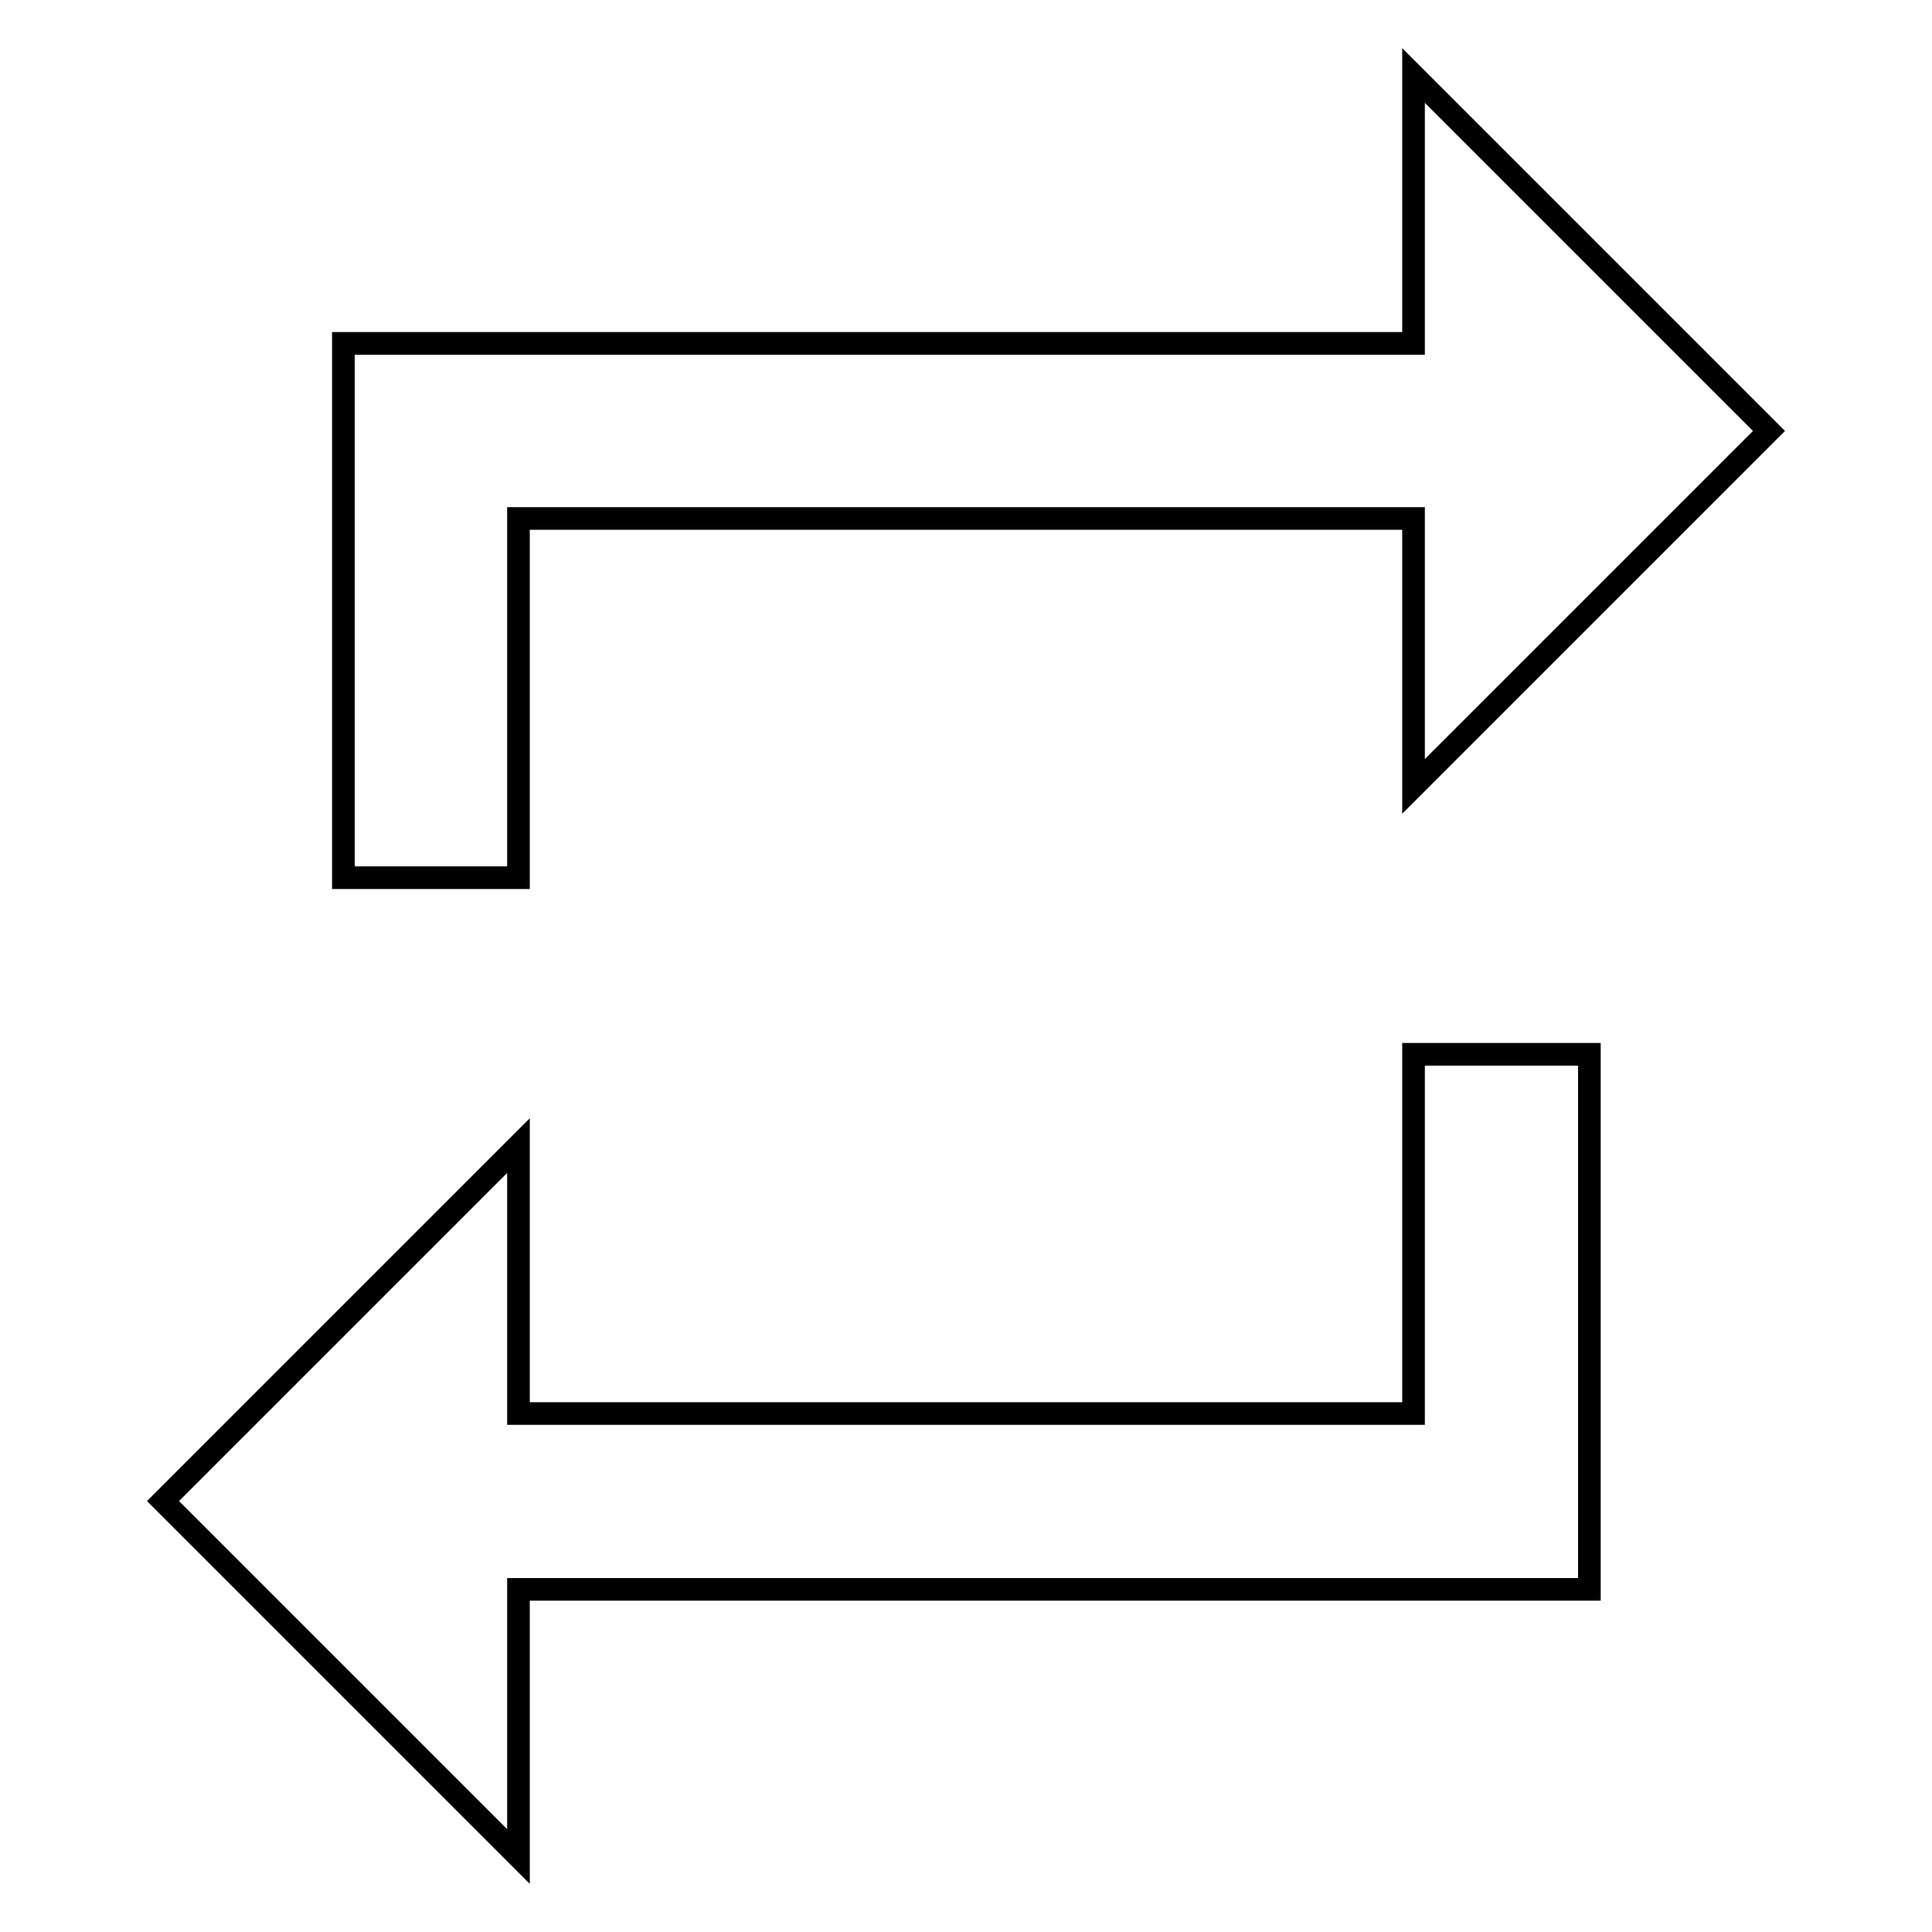
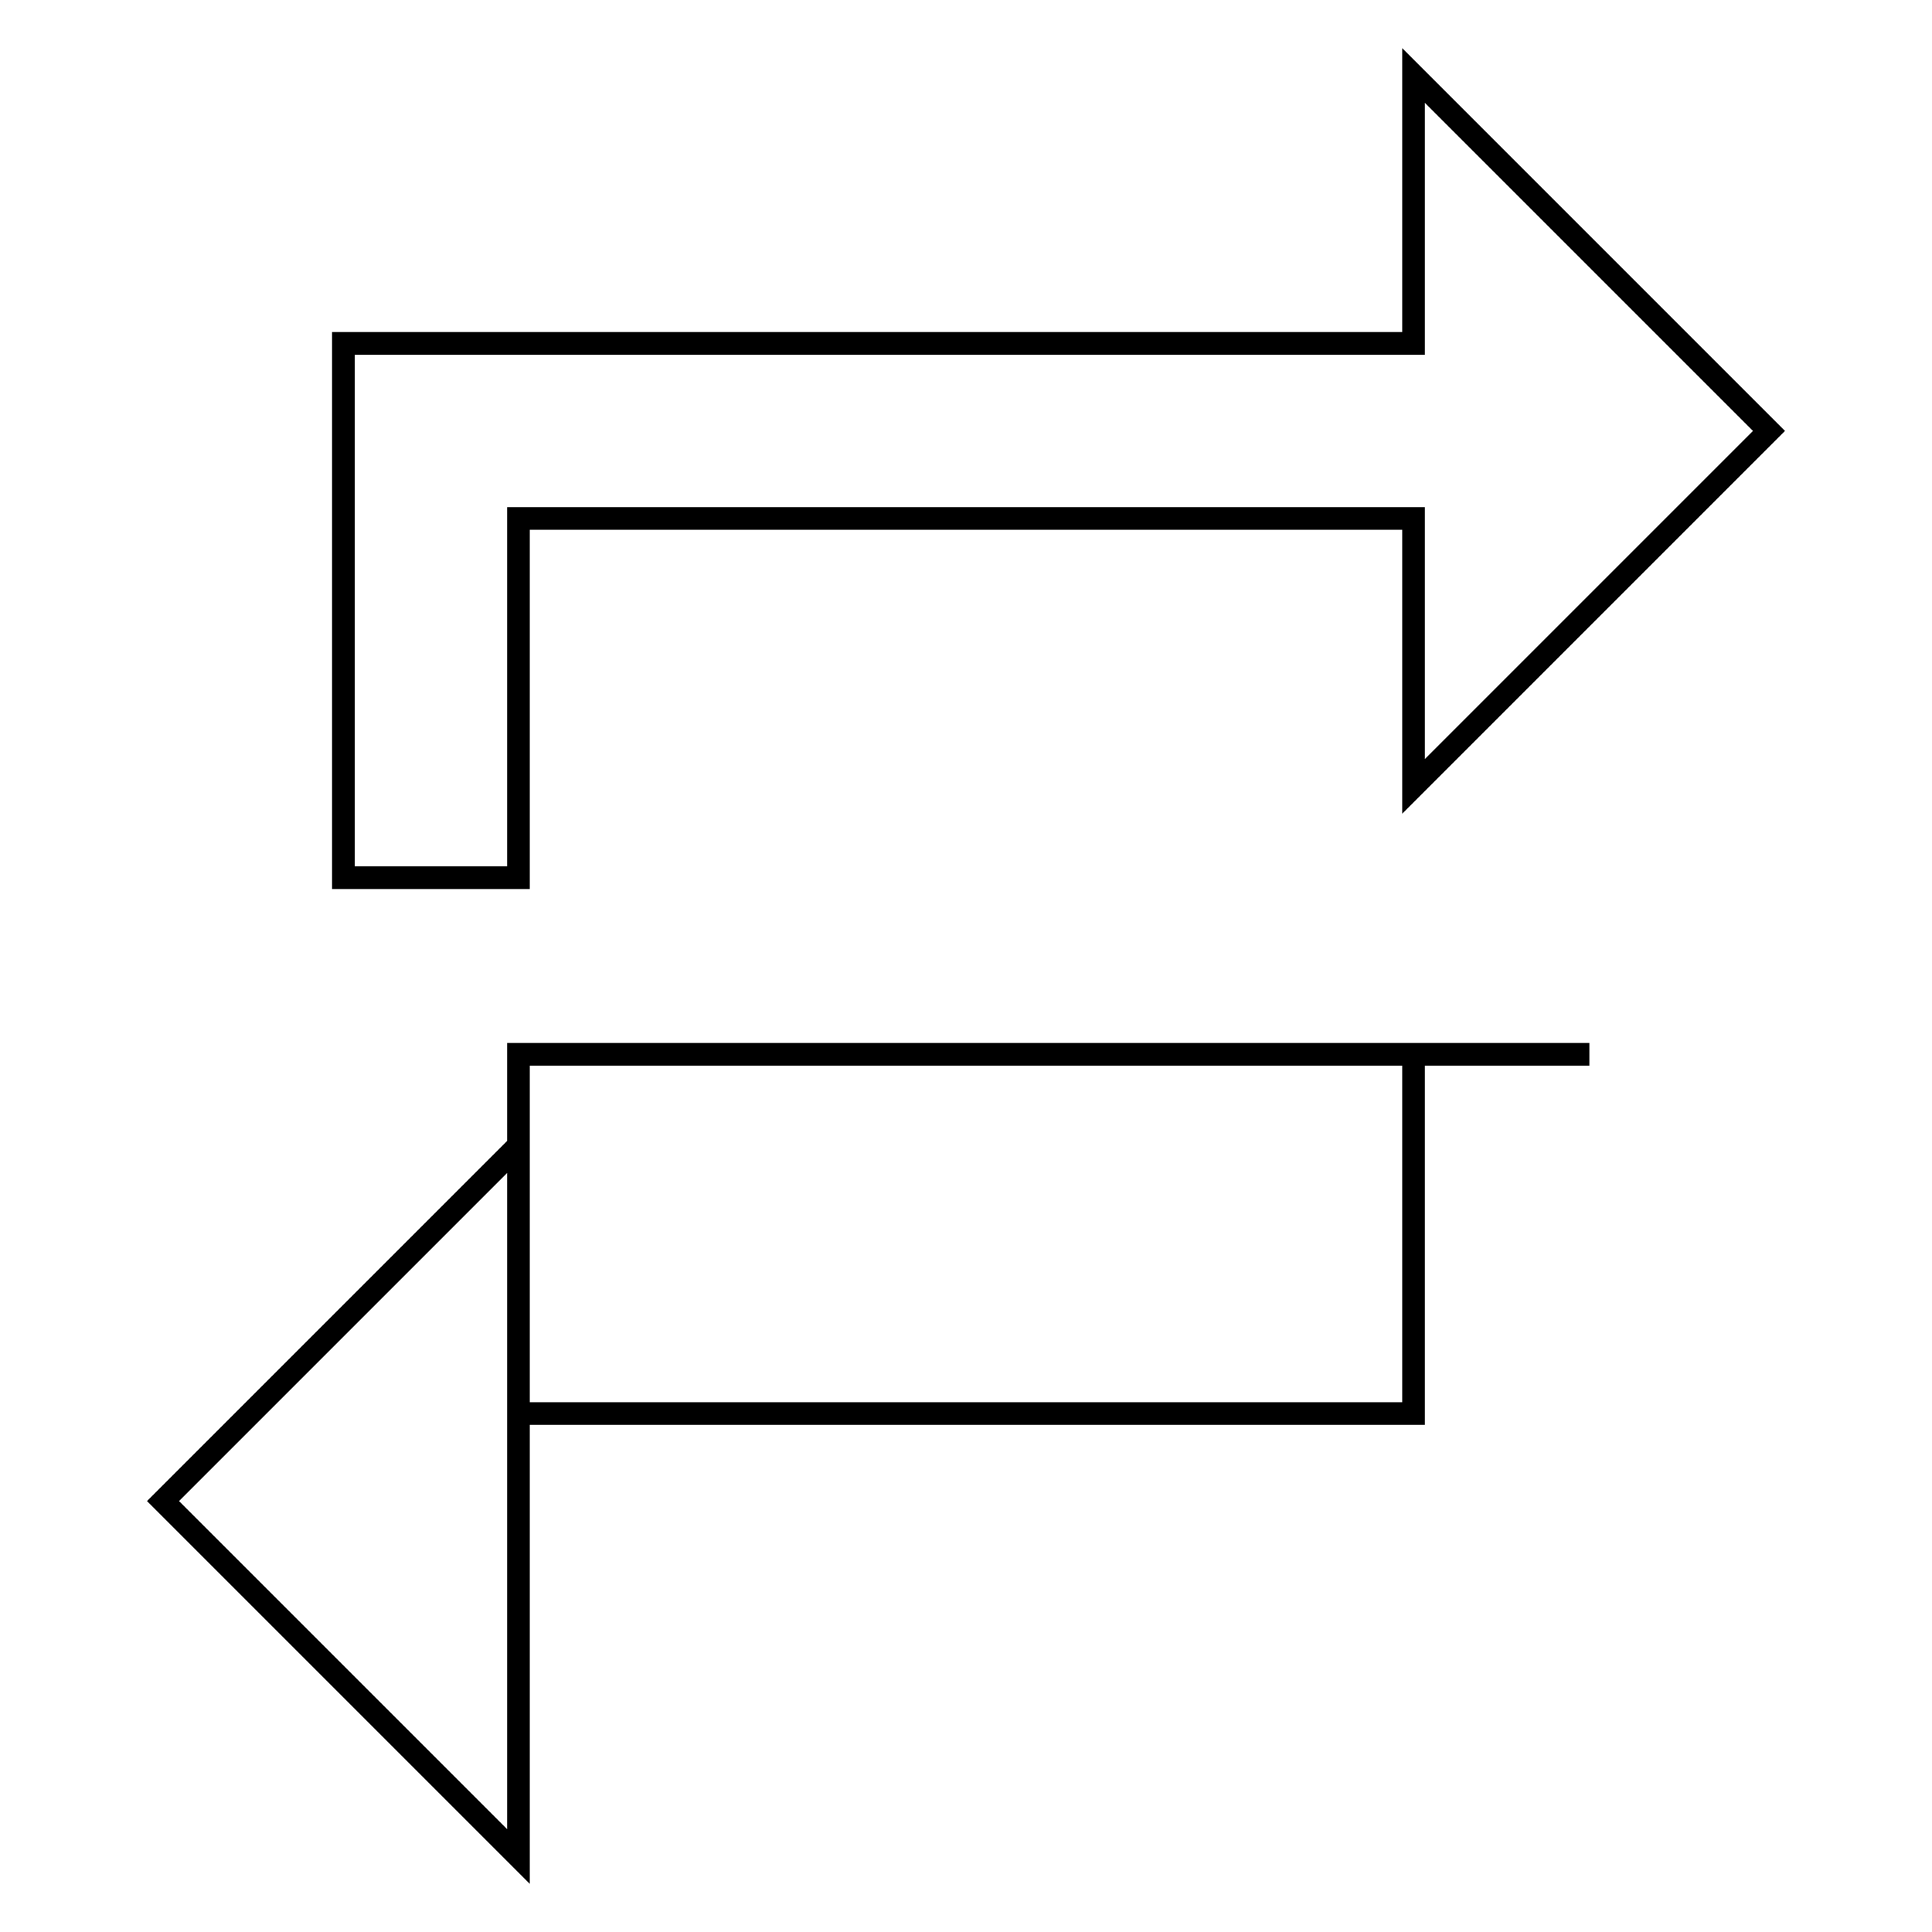
<svg xmlns="http://www.w3.org/2000/svg" version="1.1" x="0px" y="0px" viewBox="0 0 256 256" enable-background="new 0 0 256 256" xml:space="preserve">
  <g>
-     <path stroke-width="3" fill-opacity="0" stroke="#000000" d="M187.3,187.3v-47.6h23.3v70.9H68.7V246l-47.1-47.1l47.1-47.1v35.5L187.3,187.3L187.3,187.3z M68.7,68.7 v47.6H45.5V45.5h141.8V10l47.1,47.1l-47.1,47.1V68.7L68.7,68.7L68.7,68.7z" />
+     <path stroke-width="3" fill-opacity="0" stroke="#000000" d="M187.3,187.3v-47.6h23.3H68.7V246l-47.1-47.1l47.1-47.1v35.5L187.3,187.3L187.3,187.3z M68.7,68.7 v47.6H45.5V45.5h141.8V10l47.1,47.1l-47.1,47.1V68.7L68.7,68.7L68.7,68.7z" />
  </g>
</svg>